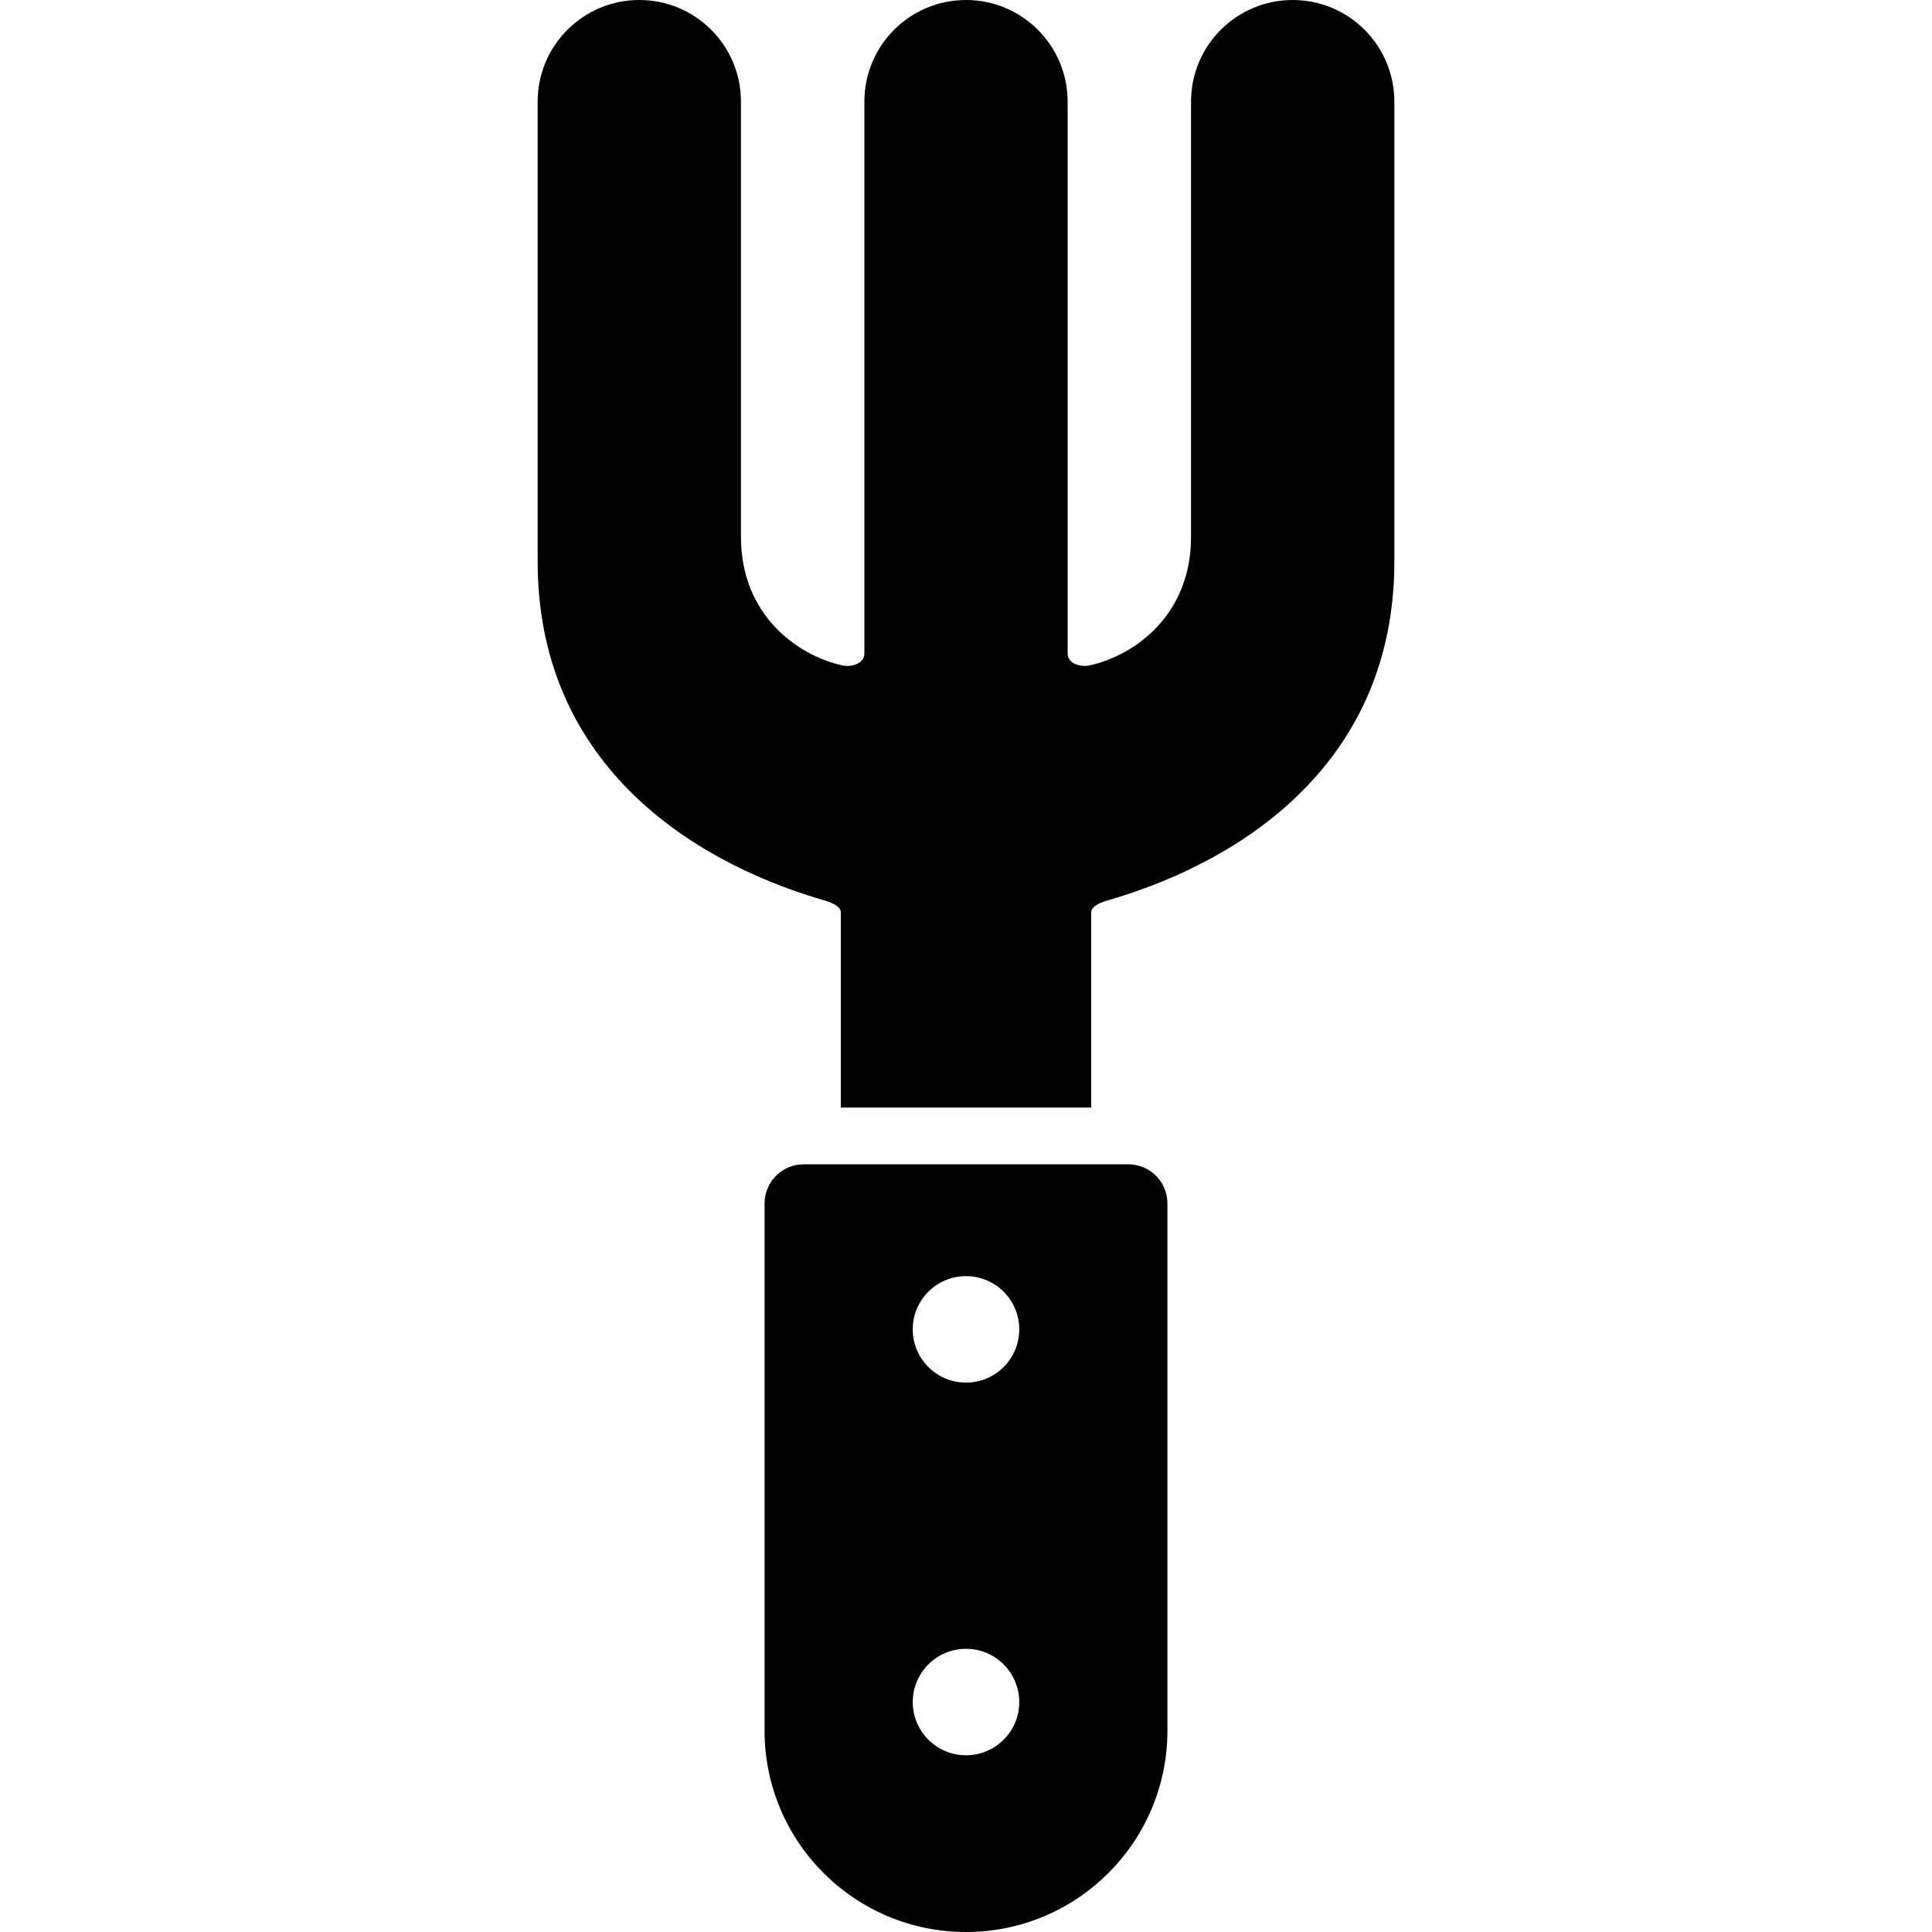
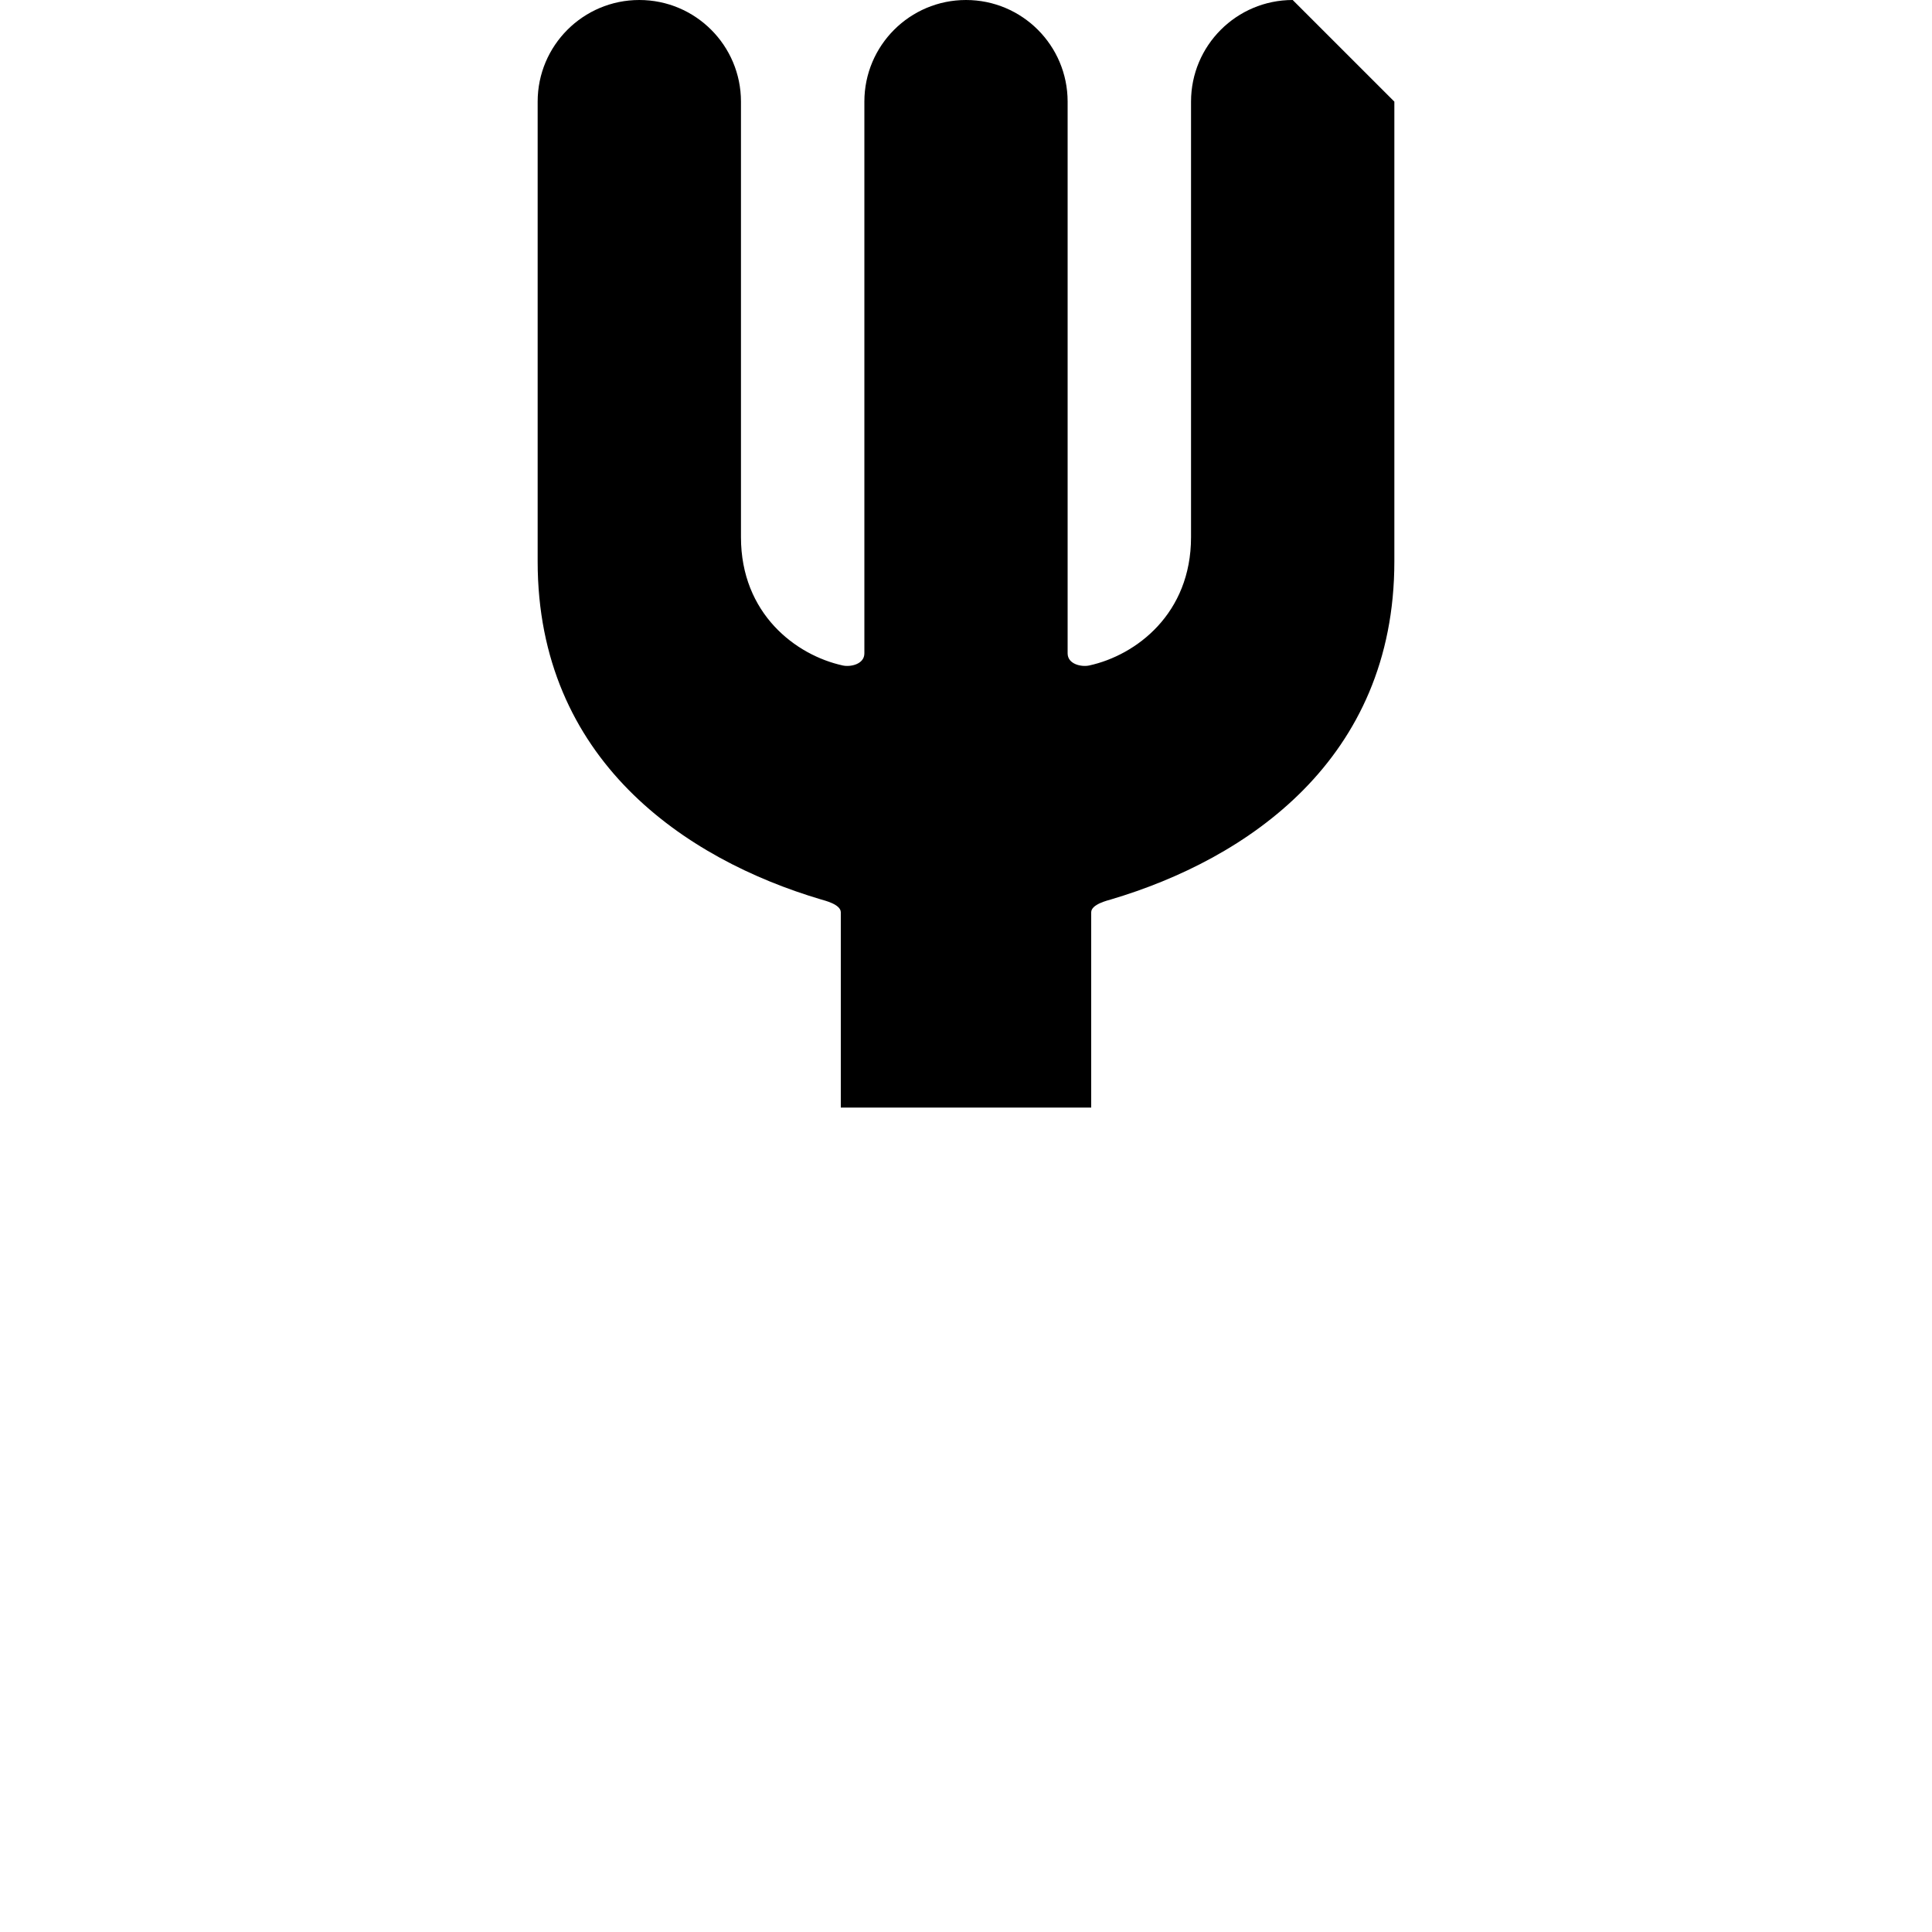
<svg xmlns="http://www.w3.org/2000/svg" height="800px" width="800px" version="1.1" id="_x32_" viewBox="0 0 512 512" xml:space="preserve">
  <style type="text/css">
	.st0{fill:#000000;}
</style>
  <g>
-     <path class="st0" d="M342.576,0c-14.88,0-26.94,12.061-26.94,26.933v115.434c0,20.276-14.547,31.286-26.999,33.997   c-2.043,0.442-5.704-0.334-5.704-3.211V26.933C282.932,12.061,270.879,0,256,0c-14.88,0-26.933,12.061-26.933,26.933v146.22   c0,2.877-3.661,3.653-5.704,3.211c-12.452-2.711-26.999-13.721-26.999-33.997V26.933c0-14.872-12.06-26.933-26.94-26.933   c-14.88,0-26.94,12.061-26.94,26.933v121.856c0,52.529,39.085,78.903,75.117,89.579c0.842,0.259,5.221,1.268,5.221,3.403   c0,2.886,0,4.479,0,4.479v47.266h66.358V246.25c0,0,0-1.593,0-4.479c0-2.135,4.379-3.144,5.221-3.403   c36.032-10.676,75.117-37.05,75.117-89.579V26.933C369.517,12.061,357.456,0,342.576,0z" />
-     <path class="st0" d="M299.022,308.555h-86.043c-5.722,0-10.358,4.645-10.358,10.368v139.656c0,0-0.008,0.026-0.008,0.042   c0,29.485,23.904,53.38,53.389,53.38c29.475,0,53.38-23.896,53.38-53.38V318.922C309.381,313.2,304.743,308.555,299.022,308.555z    M256,465.167c-7.791,0-14.113-6.314-14.113-14.104c0-7.79,6.322-14.112,14.113-14.112c7.79,0,14.112,6.322,14.112,14.112   C270.112,458.854,263.79,465.167,256,465.167z M256,366.405c-7.791,0-14.113-6.313-14.113-14.104   c0-7.798,6.322-14.113,14.113-14.113c7.79,0,14.112,6.314,14.112,14.113C270.112,360.092,263.79,366.405,256,366.405z" />
+     <path class="st0" d="M342.576,0c-14.88,0-26.94,12.061-26.94,26.933v115.434c0,20.276-14.547,31.286-26.999,33.997   c-2.043,0.442-5.704-0.334-5.704-3.211V26.933C282.932,12.061,270.879,0,256,0c-14.88,0-26.933,12.061-26.933,26.933v146.22   c0,2.877-3.661,3.653-5.704,3.211c-12.452-2.711-26.999-13.721-26.999-33.997V26.933c0-14.872-12.06-26.933-26.94-26.933   c-14.88,0-26.94,12.061-26.94,26.933v121.856c0,52.529,39.085,78.903,75.117,89.579c0.842,0.259,5.221,1.268,5.221,3.403   c0,2.886,0,4.479,0,4.479v47.266h66.358V246.25c0,0,0-1.593,0-4.479c0-2.135,4.379-3.144,5.221-3.403   c36.032-10.676,75.117-37.05,75.117-89.579V26.933z" />
  </g>
</svg>